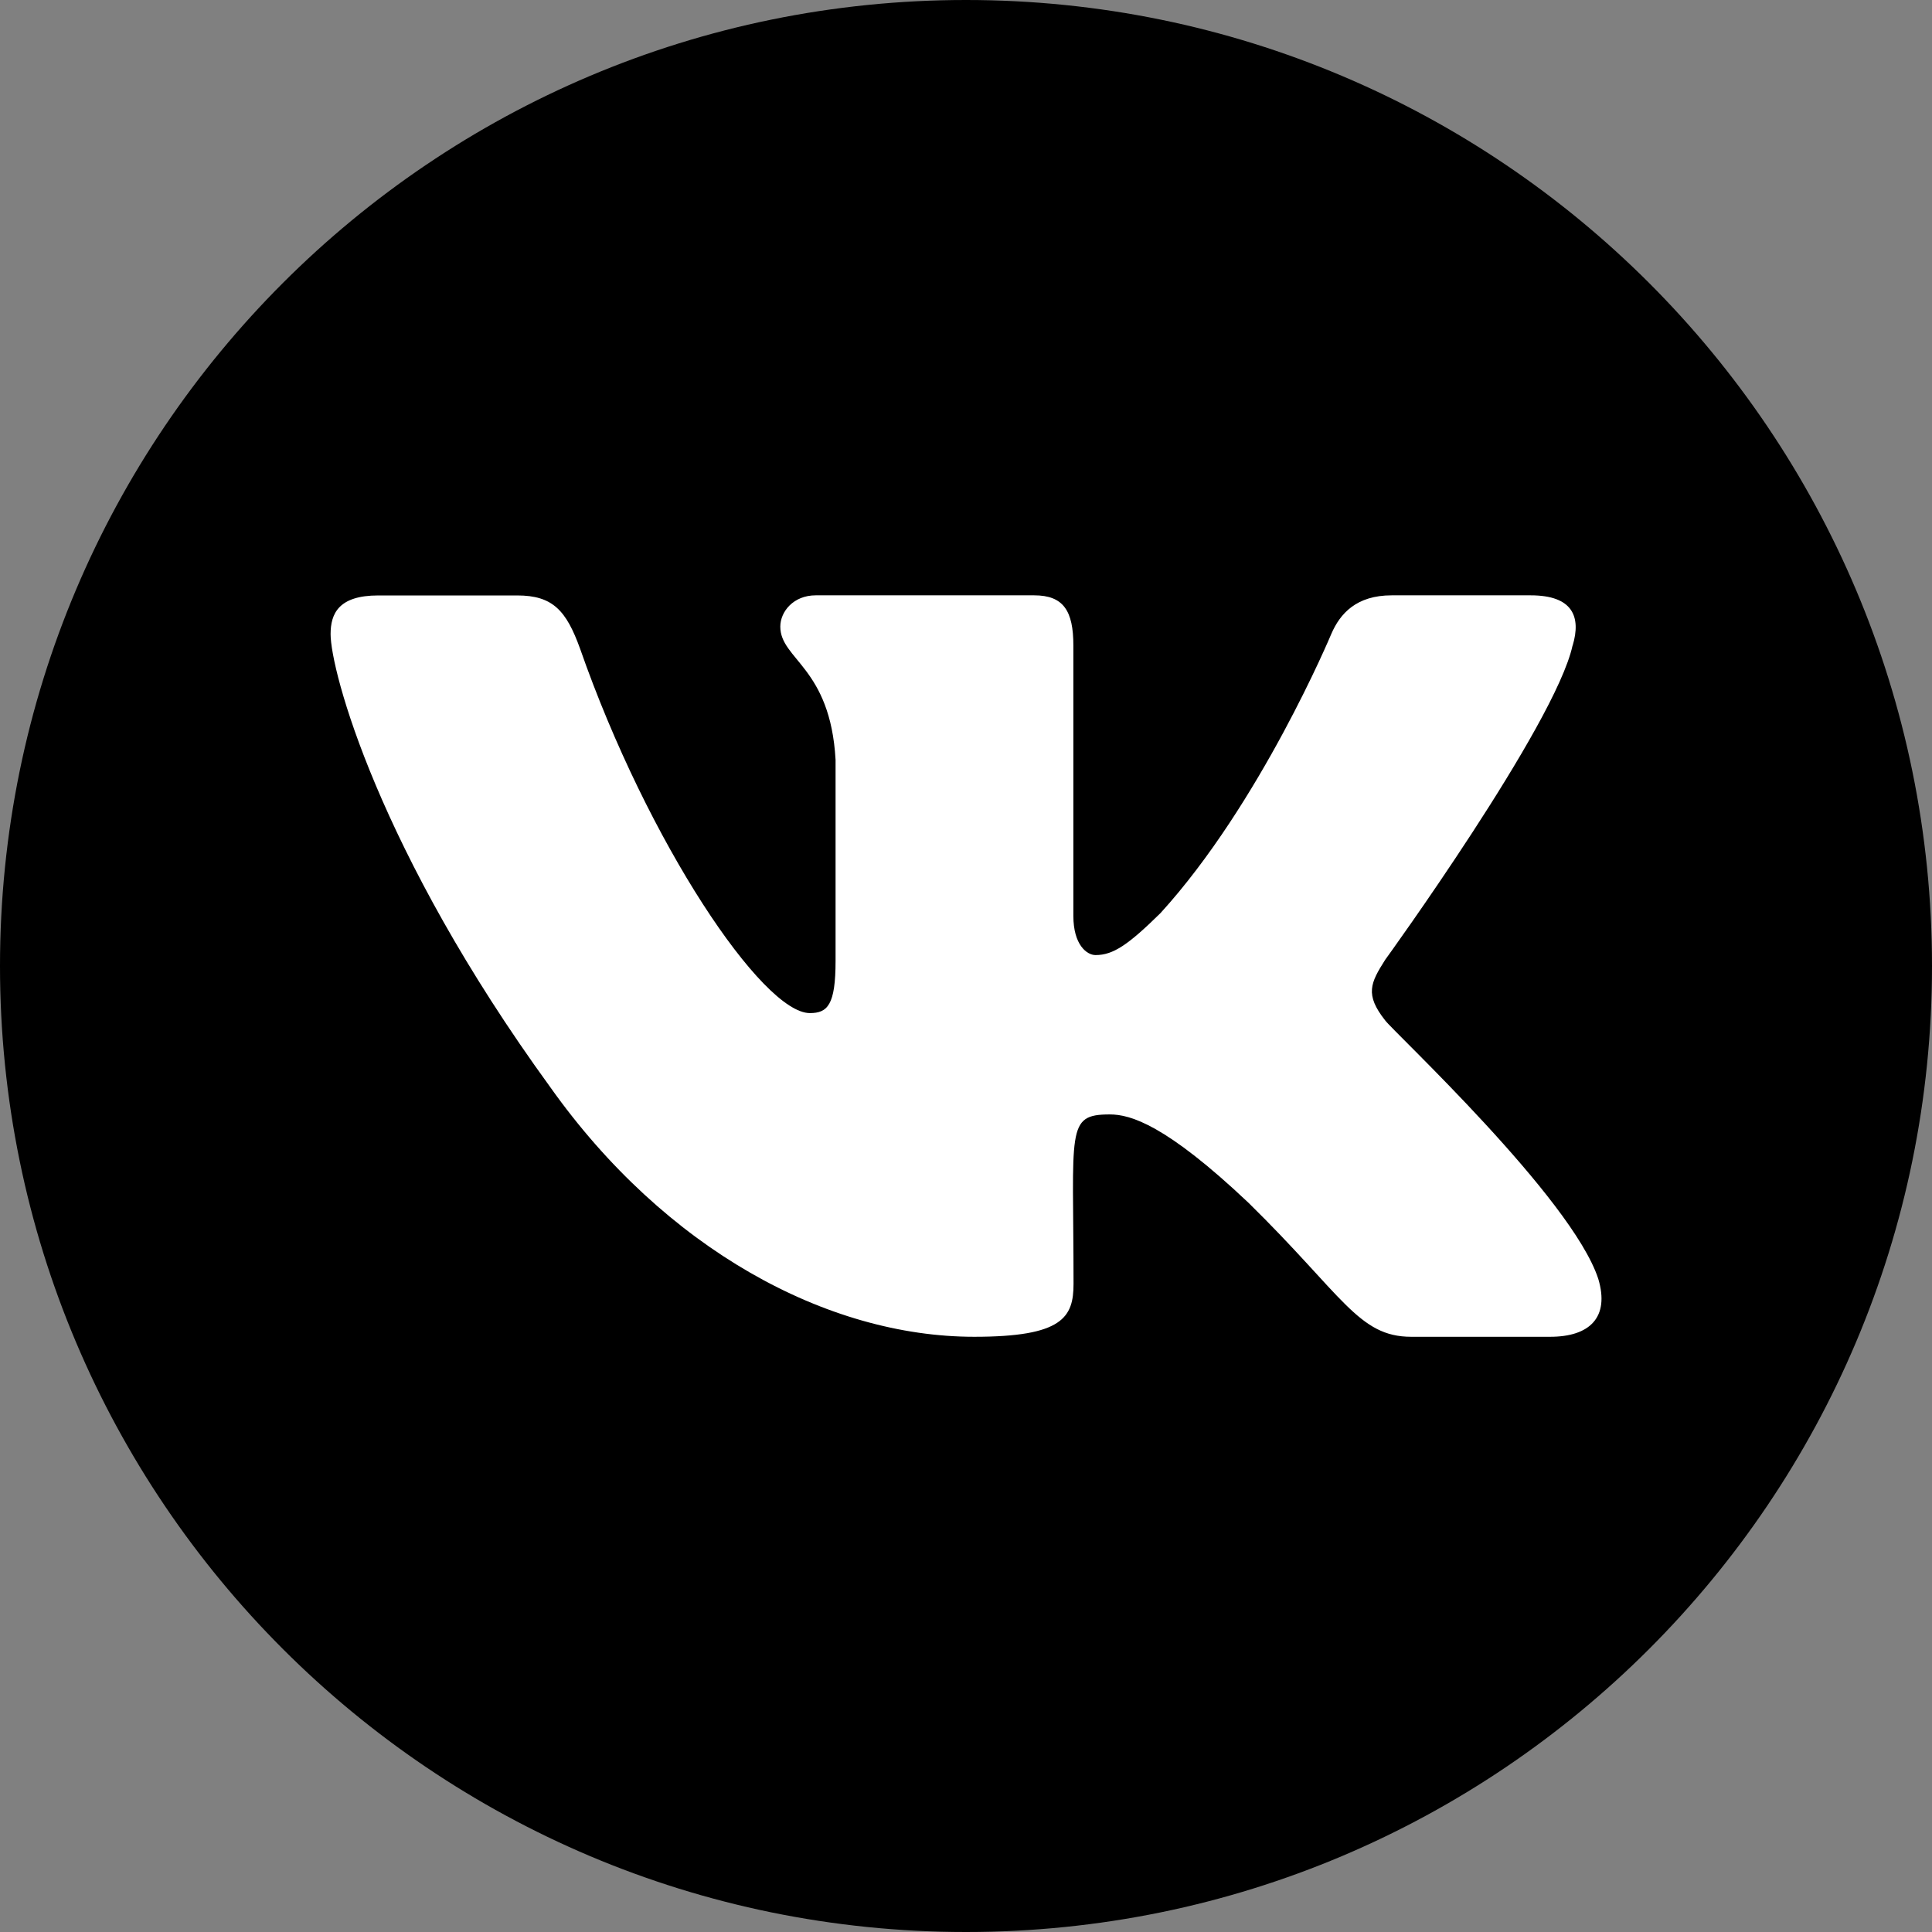
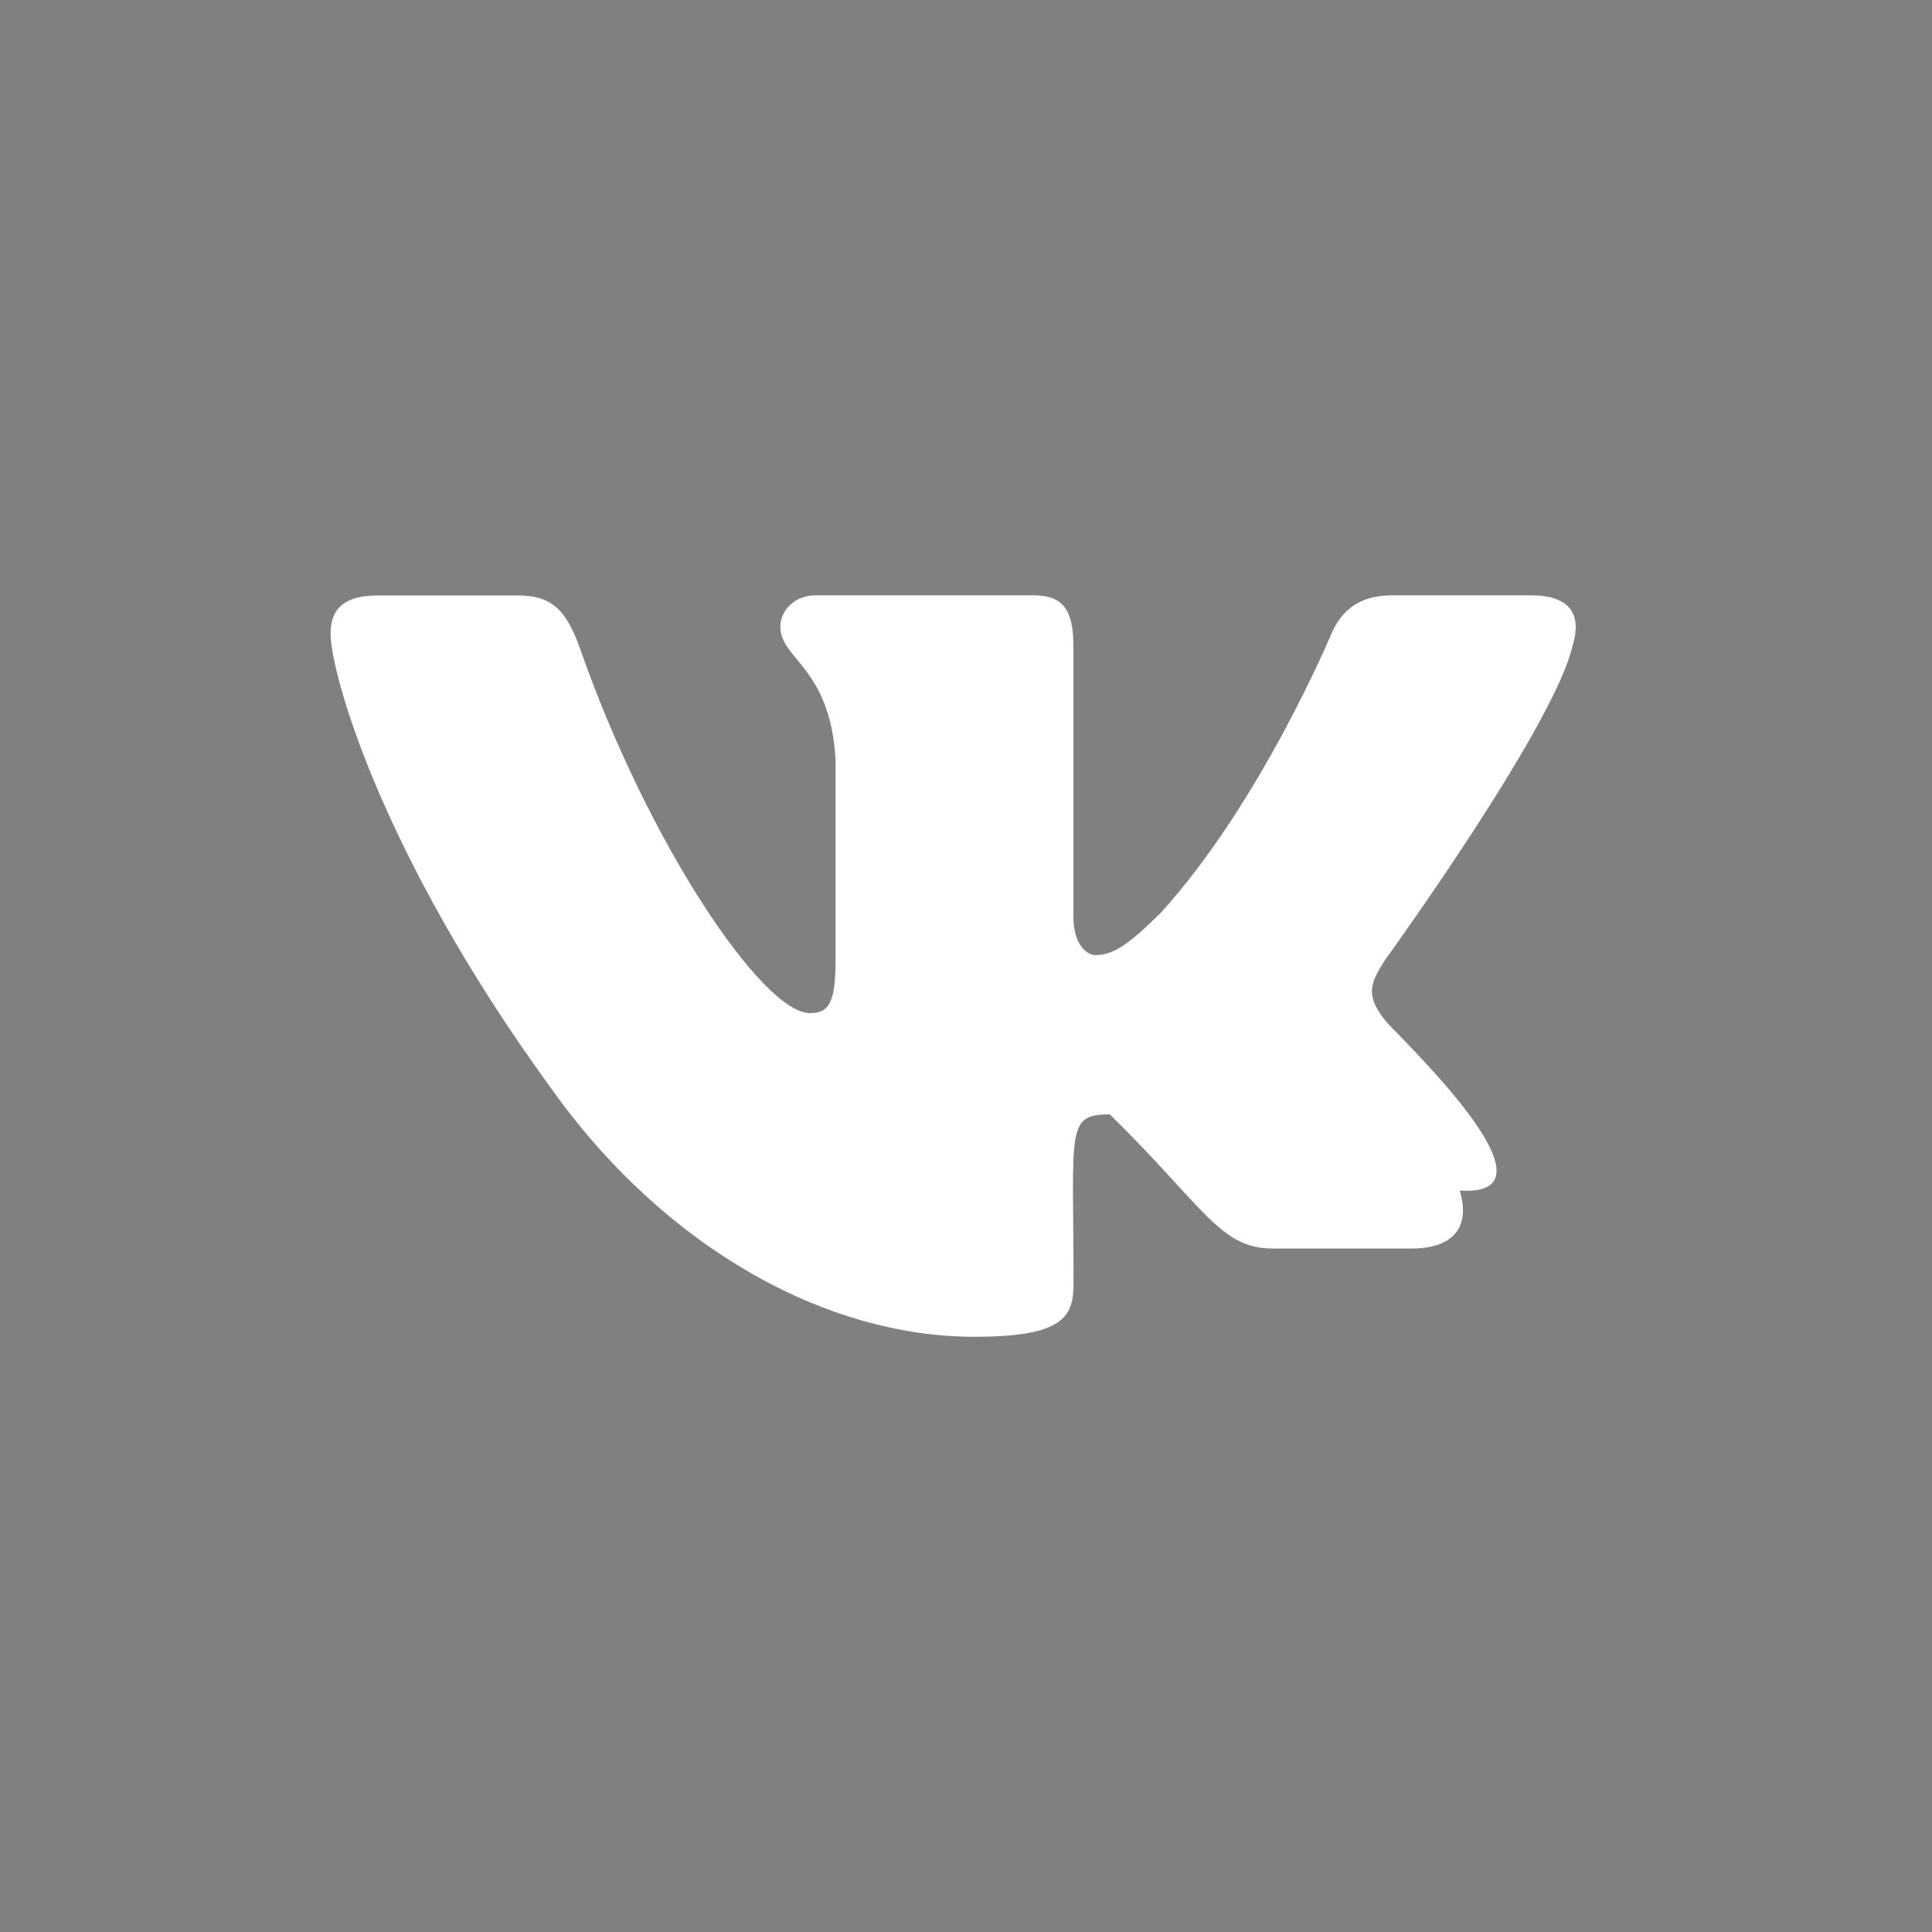
<svg xmlns="http://www.w3.org/2000/svg" id="Слой_1" x="0px" y="0px" viewBox="0 0 35 35" style="enable-background:new 0 0 35 35;" xml:space="preserve">
  <rect x="0" y="0" width="35" height="35" fill="#808080" stroke="none" />
  <style type="text/css"> .st0{fill:#FFFFFF;} </style>
-   <path d="M17.5,35C27.165,35,35,27.165,35,17.5C35,7.835,27.165,0,17.5,0C7.835,0,0,7.835,0,17.5 C0,27.165,7.835,35,17.5,35z" />
-   <path class="st0" d="M25.094,18.486c-0.372-0.47-0.266-0.679,0-1.099 c0.005-0.005,3.078-4.251,3.394-5.691l0.002-0.001c0.157-0.525,0-0.91-0.761-0.91 h-2.517c-0.641,0-0.936,0.331-1.095,0.701c0,0-1.282,3.068-3.095,5.057 c-0.585,0.575-0.856,0.759-1.175,0.759c-0.157,0-0.402-0.184-0.402-0.709v-4.898 c0-0.629-0.179-0.91-0.71-0.91h-3.958c-0.402,0-0.641,0.294-0.641,0.567 c0,0.597,0.907,0.734,1.001,2.413v3.643c0,0.798-0.145,0.945-0.466,0.945 c-0.856,0-2.933-3.081-4.164-6.606c-0.248-0.684-0.491-0.96-1.137-0.96h-2.518 c-0.719,0-0.863,0.331-0.863,0.701c0,0.654,0.856,3.908,3.979,8.206 c2.082,2.934,5.014,4.523,7.681,4.523c1.603,0,1.799-0.353,1.799-0.96 c0-2.803-0.145-3.068,0.658-3.068c0.372,0,1.013,0.184,2.51,1.599 c1.711,1.678,1.992,2.429,2.949,2.429h2.517c0.718,0,1.081-0.353,0.872-1.05 C28.475,21.701,25.24,18.688,25.094,18.486z" />
+   <path class="st0" d="M25.094,18.486c-0.372-0.47-0.266-0.679,0-1.099 c0.005-0.005,3.078-4.251,3.394-5.691l0.002-0.001c0.157-0.525,0-0.91-0.761-0.91 h-2.517c-0.641,0-0.936,0.331-1.095,0.701c0,0-1.282,3.068-3.095,5.057 c-0.585,0.575-0.856,0.759-1.175,0.759c-0.157,0-0.402-0.184-0.402-0.709v-4.898 c0-0.629-0.179-0.91-0.71-0.91h-3.958c-0.402,0-0.641,0.294-0.641,0.567 c0,0.597,0.907,0.734,1.001,2.413v3.643c0,0.798-0.145,0.945-0.466,0.945 c-0.856,0-2.933-3.081-4.164-6.606c-0.248-0.684-0.491-0.96-1.137-0.96h-2.518 c-0.719,0-0.863,0.331-0.863,0.701c0,0.654,0.856,3.908,3.979,8.206 c2.082,2.934,5.014,4.523,7.681,4.523c1.603,0,1.799-0.353,1.799-0.96 c0-2.803-0.145-3.068,0.658-3.068c1.711,1.678,1.992,2.429,2.949,2.429h2.517c0.718,0,1.081-0.353,0.872-1.05 C28.475,21.701,25.24,18.688,25.094,18.486z" />
</svg>